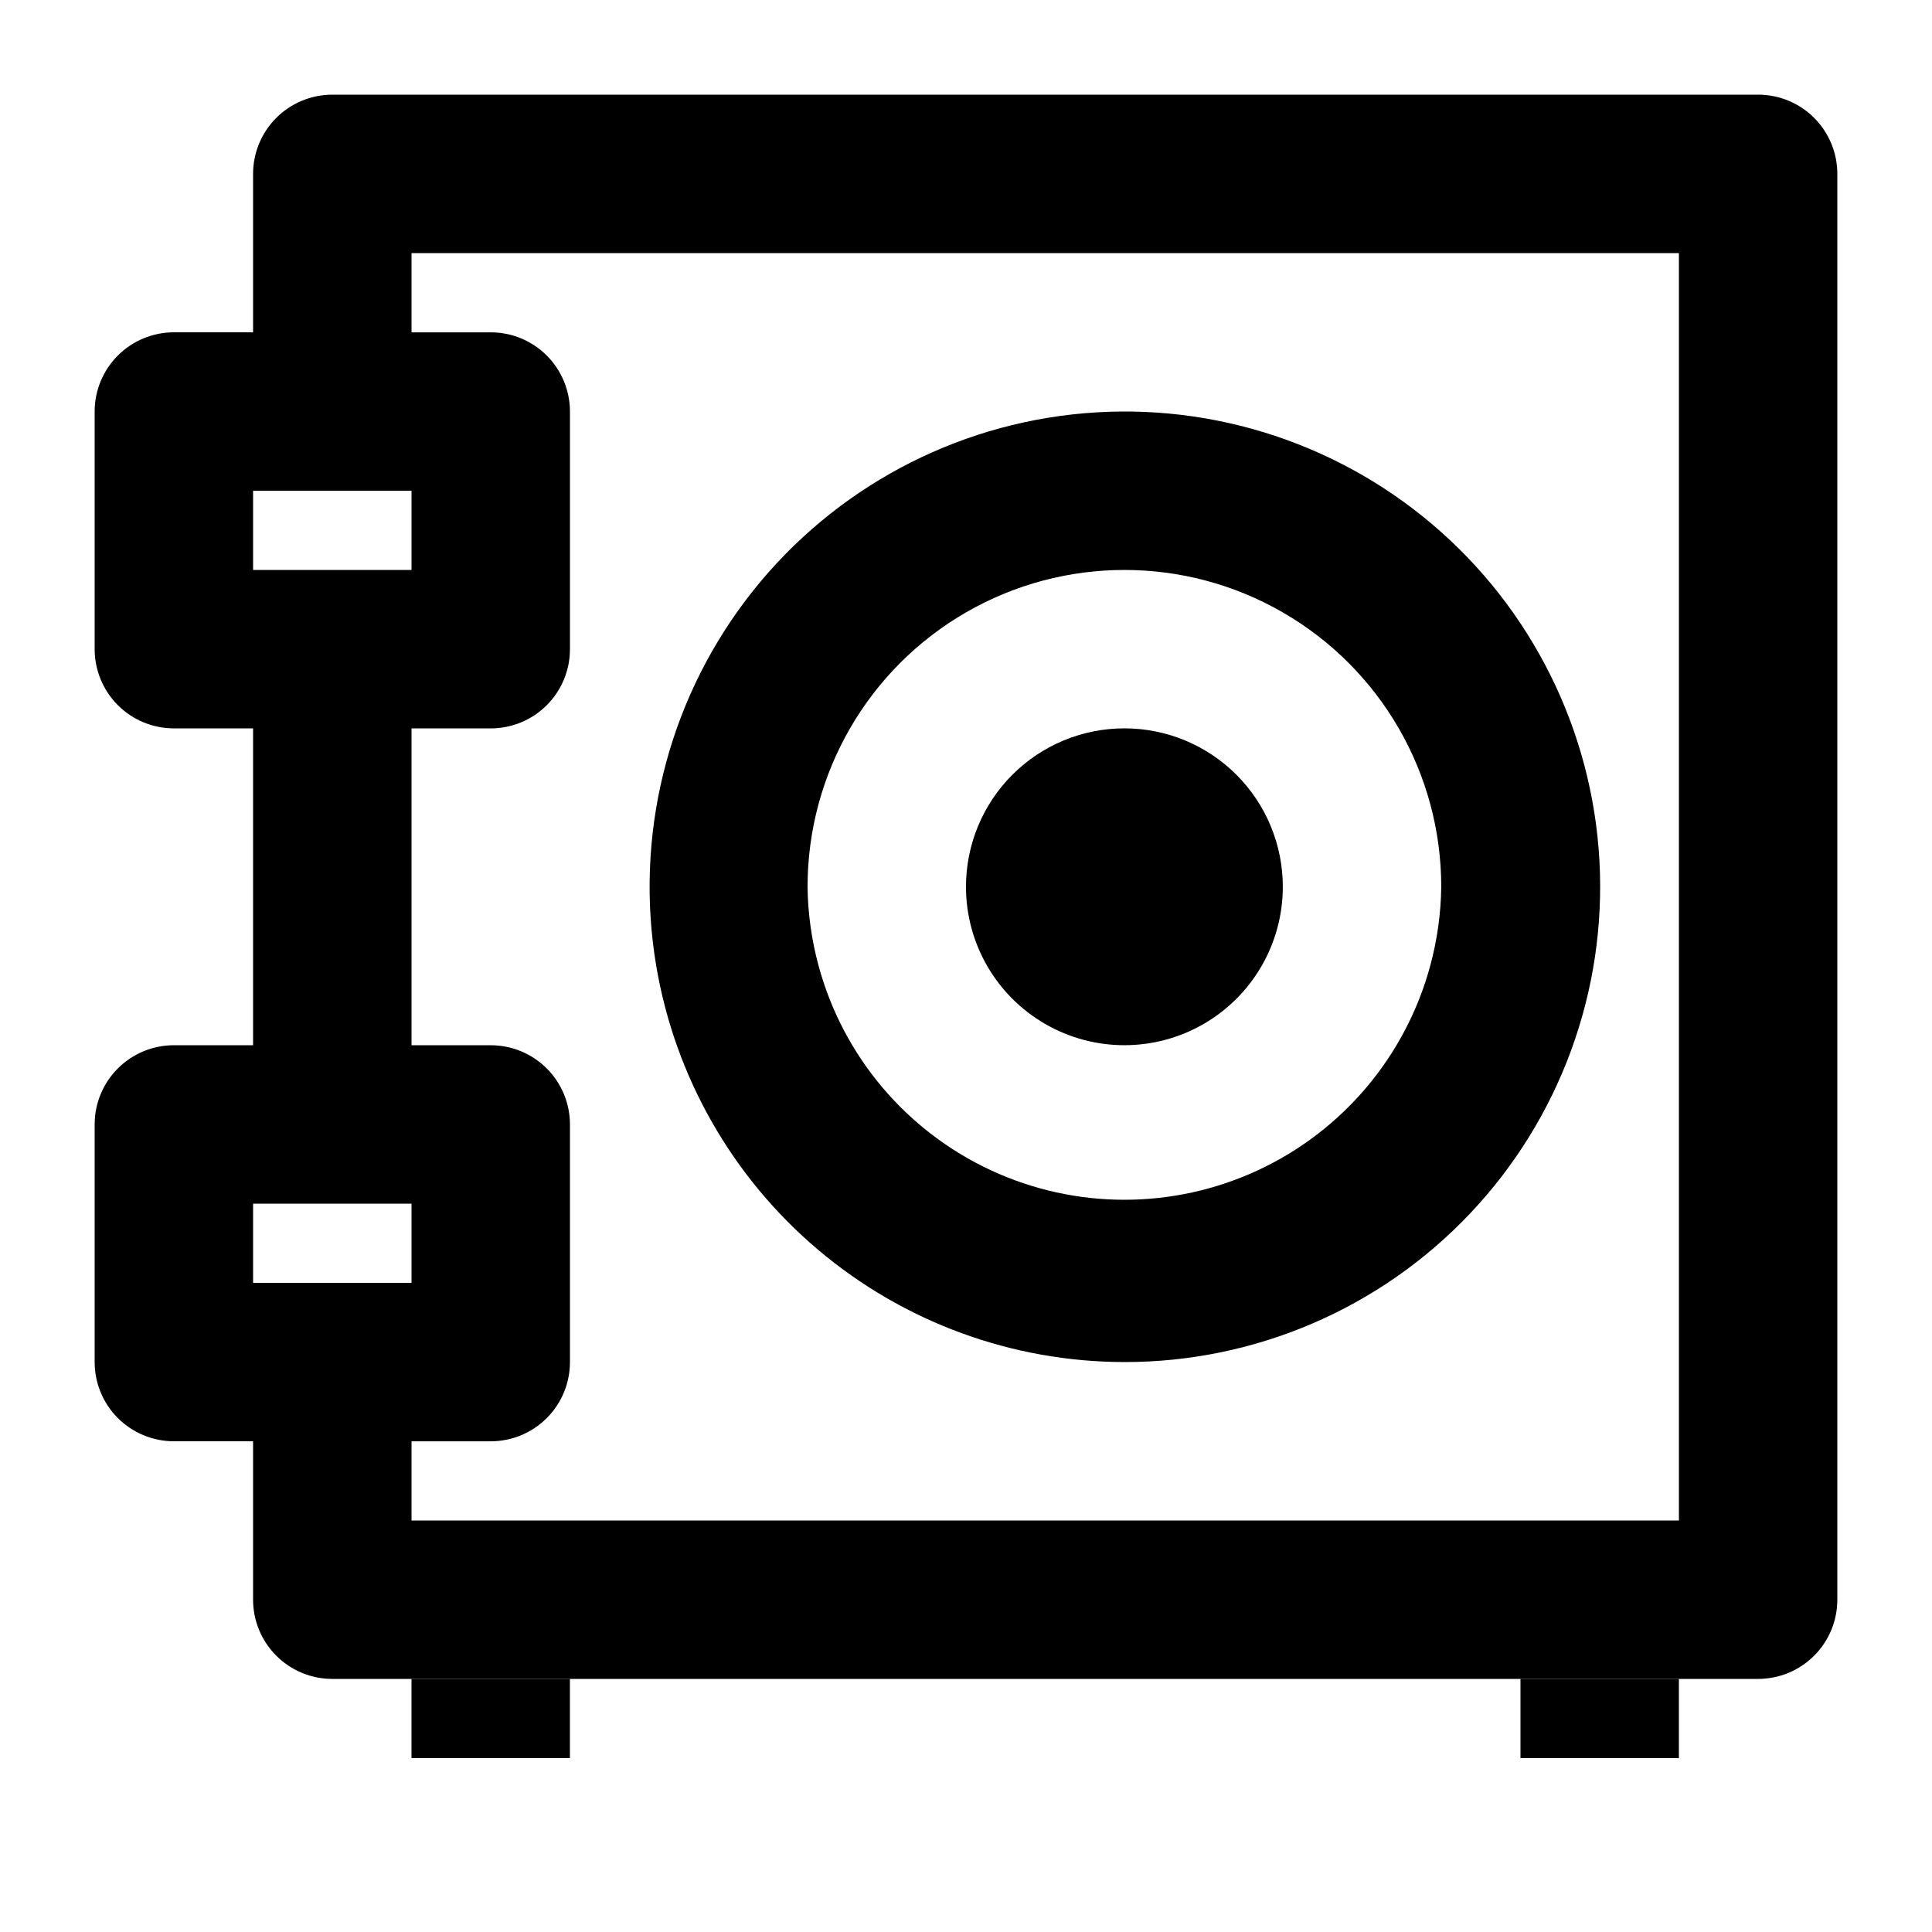
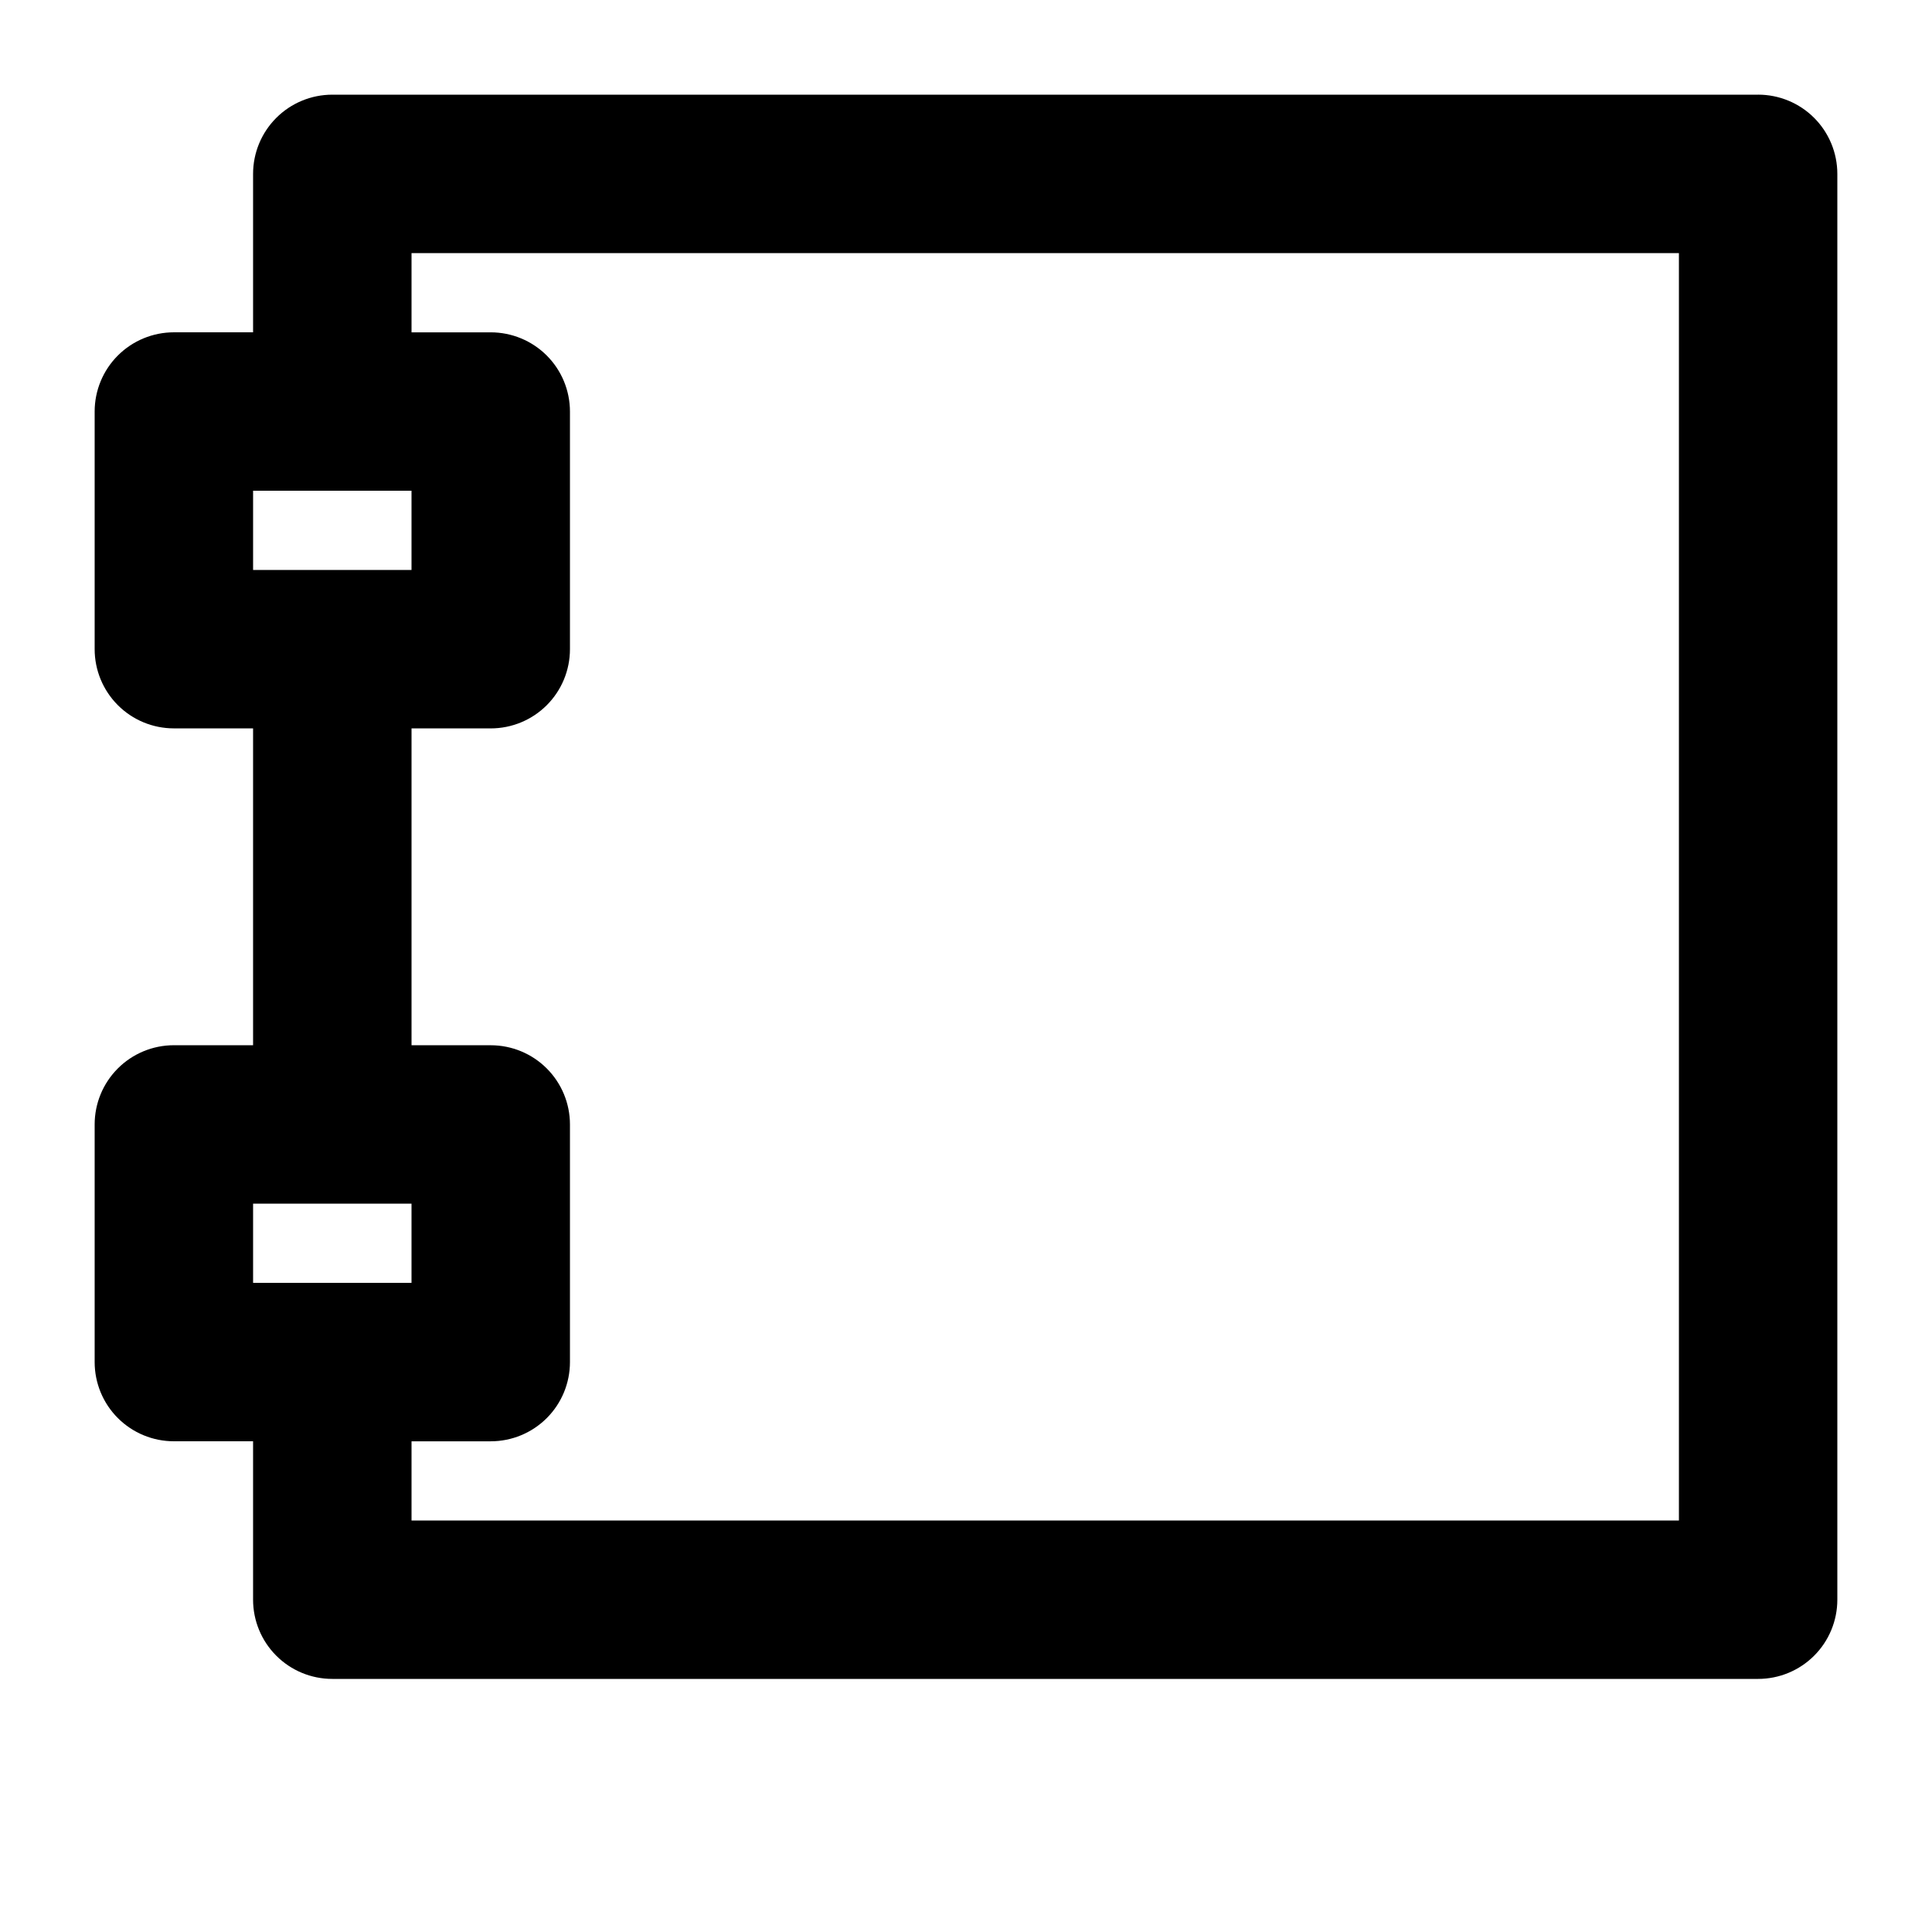
<svg xmlns="http://www.w3.org/2000/svg" fill="#000000" width="800px" height="800px" version="1.1" viewBox="144 144 512 512">
  <g>
-     <path d="m253.05 588.93h41.984v20.992h-41.984z" />
-     <path d="m546.94 588.93h41.984v20.992h-41.984z" />
-     <path d="m441.98 504.96c34.629 0.035 67.75-14.188 91.566-39.332 23.816-25.141 36.23-58.98 34.32-93.559-1.91-34.582-17.973-66.848-44.41-89.215-26.438-22.371-60.922-32.863-95.34-29.02-34.418 3.848-65.734 21.695-86.582 49.348-20.848 27.652-29.391 62.672-23.621 96.82 4.957 29.324 20.133 55.953 42.84 75.164 22.707 19.211 51.48 29.766 81.227 29.793zm-83.969-125.95v0.004c0-30 16.004-57.719 41.984-72.719 25.977-15 57.988-15 83.965 0 25.98 15 41.984 42.719 41.984 72.719-0.086 7.094-1.074 14.145-2.938 20.992-6.492 23.883-23.188 43.688-45.633 54.121-22.445 10.434-48.348 10.434-70.793 0-22.445-10.434-39.141-30.238-45.633-54.121-1.863-6.848-2.852-13.898-2.938-20.992z" />
-     <path d="m441.98 337.02c-11.137 0-21.816 4.422-29.688 12.297-7.875 7.871-12.297 18.551-12.297 29.688 0 15 8 28.859 20.992 36.359 12.988 7.5 28.992 7.5 41.984 0 12.988-7.5 20.988-21.359 20.988-36.359 0-11.137-4.422-21.816-12.297-29.688-7.871-7.875-18.551-12.297-29.684-12.297z" />
    <path d="m609.92 169.09h-377.86c-5.566 0-10.906 2.211-14.844 6.148s-6.148 9.277-6.148 14.844v41.984h-20.992c-5.566 0-10.906 2.211-14.844 6.148s-6.148 9.277-6.148 14.844v62.977c0 5.566 2.211 10.906 6.148 14.844s9.277 6.148 14.844 6.148h20.992v83.969h-20.992c-5.566 0-10.906 2.211-14.844 6.148-3.938 3.934-6.148 9.273-6.148 14.844v62.977-0.004c0 5.57 2.211 10.91 6.148 14.844 3.938 3.938 9.277 6.148 14.844 6.148h20.992v41.984c0 5.57 2.211 10.91 6.148 14.844 3.938 3.938 9.277 6.148 14.844 6.148h377.86c5.57 0 10.906-2.211 14.844-6.148 3.938-3.934 6.148-9.273 6.148-14.844v-377.86c0-5.566-2.211-10.906-6.148-14.844s-9.273-6.148-14.844-6.148zm-398.85 104.96h41.984v20.992h-41.984zm0 209.92v-20.988h41.984v20.992zm377.86-83.969v146.95h-335.87v-20.992h20.992c5.566 0 10.906-2.211 14.844-6.148 3.938-3.934 6.148-9.273 6.148-14.844v-62.973c0-5.57-2.211-10.91-6.148-14.844-3.938-3.938-9.277-6.148-14.844-6.148h-20.992v-83.969h20.992c5.566 0 10.906-2.211 14.844-6.148s6.148-9.277 6.148-14.844v-62.977c0-5.566-2.211-10.906-6.148-14.844s-9.277-6.148-14.844-6.148h-20.992v-20.992h335.87z" />
  </g>
</svg>